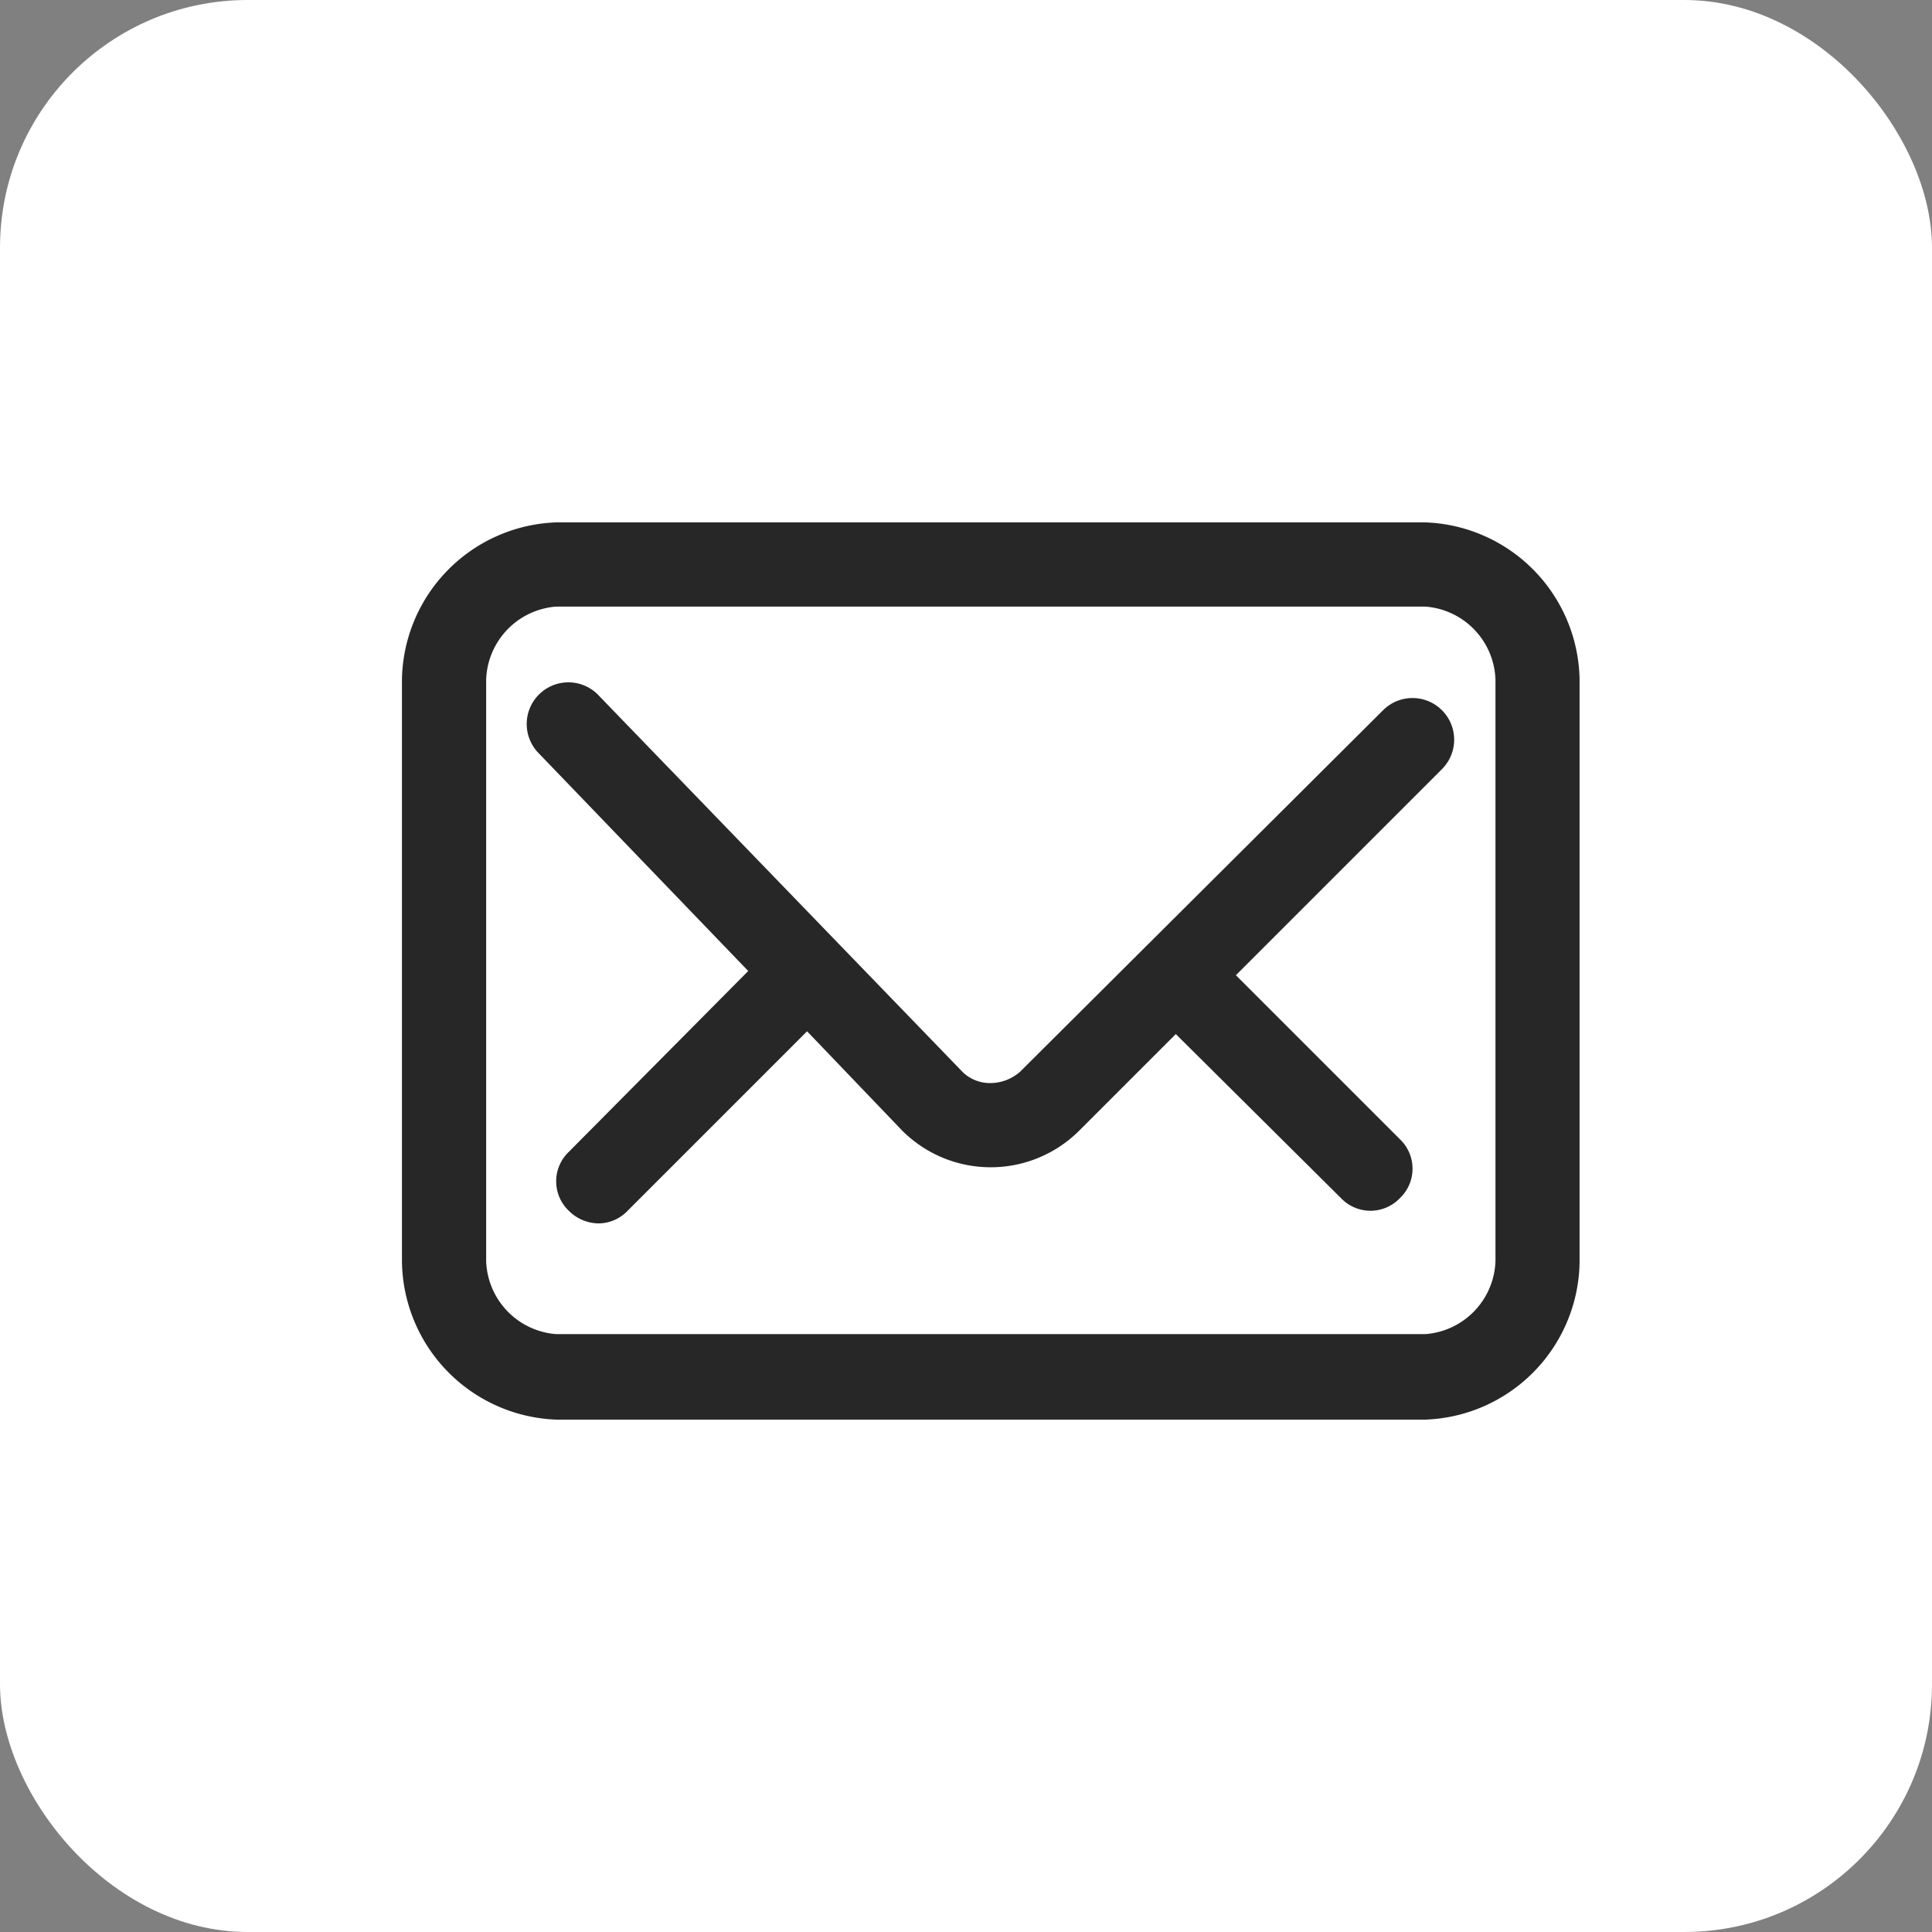
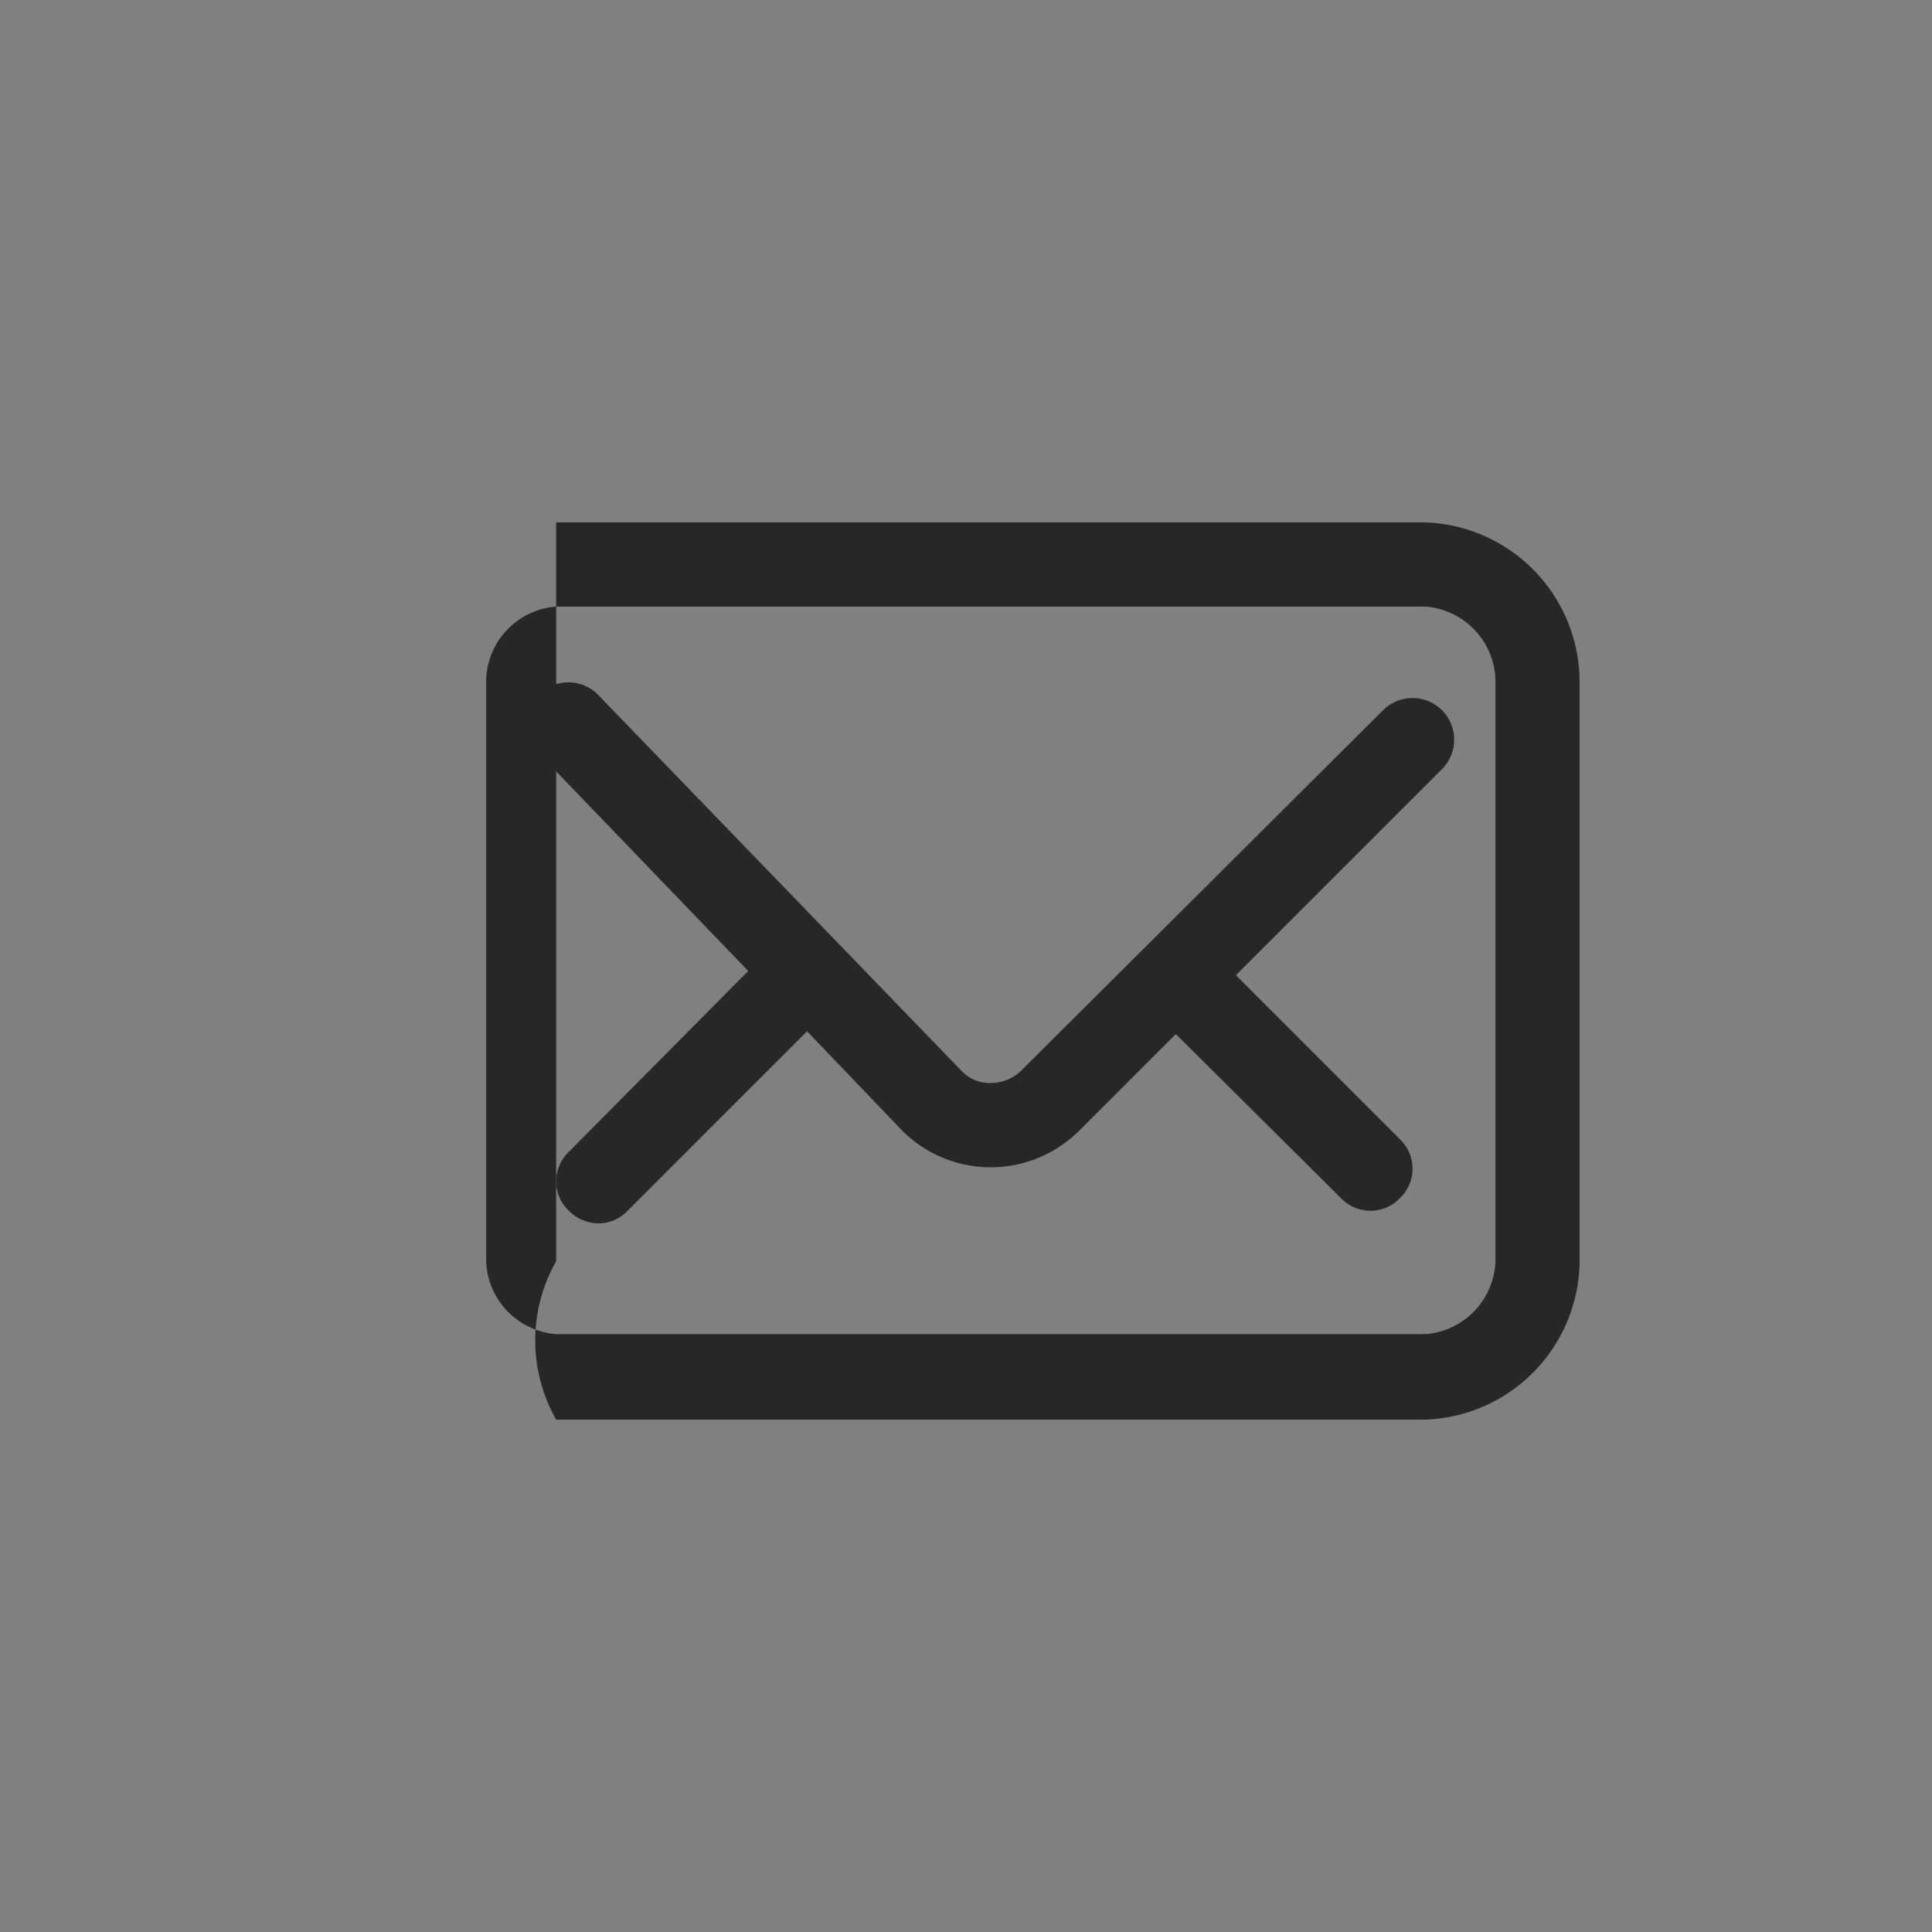
<svg xmlns="http://www.w3.org/2000/svg" width="39" height="39" viewBox="0 0 39 39">
  <rect x="0" y="0" width="39" height="39" fill="#808080" stroke="none" />
  <g id="email" transform="translate(-140 -6018)">
-     <rect id="Rectangle_255" data-name="Rectangle 255" width="39" height="39" rx="5" transform="translate(140 6018)" fill="#fff" />
    <g id="noun-mail-1155741" transform="translate(140.114 6010.545)">
      <g id="Group_23994" data-name="Group 23994" transform="translate(8 18)">
-         <path id="Path_890" data-name="Path 890" d="M11.113,36.112H28.659a3.229,3.229,0,0,0,3.113-3.17V21.17A3.229,3.229,0,0,0,28.659,18H11.113A3.229,3.229,0,0,0,8,21.17V32.914A3.235,3.235,0,0,0,11.113,36.112ZM9.7,21.17A1.53,1.53,0,0,1,11.113,19.7H28.659a1.53,1.53,0,0,1,1.415,1.472V32.914a1.53,1.53,0,0,1-1.415,1.472H11.113A1.53,1.53,0,0,1,9.7,32.914Z" transform="translate(-8 -18)" fill="#272727" />
+         <path id="Path_890" data-name="Path 890" d="M11.113,36.112H28.659a3.229,3.229,0,0,0,3.113-3.17V21.17A3.229,3.229,0,0,0,28.659,18H11.113V32.914A3.235,3.235,0,0,0,11.113,36.112ZM9.7,21.17A1.53,1.53,0,0,1,11.113,19.7H28.659a1.53,1.53,0,0,1,1.415,1.472V32.914a1.53,1.53,0,0,1-1.415,1.472H11.113A1.53,1.53,0,0,1,9.7,32.914Z" transform="translate(-8 -18)" fill="#272727" />
        <path id="Path_891" data-name="Path 891" d="M21.434,35.292l-3.622,3.651a.821.821,0,0,0,0,1.189.863.863,0,0,0,.594.255A.814.814,0,0,0,19,40.131l3.622-3.622,1.924,2.009a2.528,2.528,0,0,0,3.566,0l1.953-1.953L33.4,39.877a.821.821,0,0,0,1.189,0,.821.821,0,0,0,0-1.189l-3.311-3.311,4.16-4.16a.84.84,0,0,0-1.189-1.189l-7.33,7.3a.913.913,0,0,1-.594.226.79.79,0,0,1-.566-.226l-7.33-7.584a.841.841,0,1,0-1.217,1.16Z" transform="translate(-14.444 -26.236)" fill="#272727" />
      </g>
    </g>
  </g>
</svg>